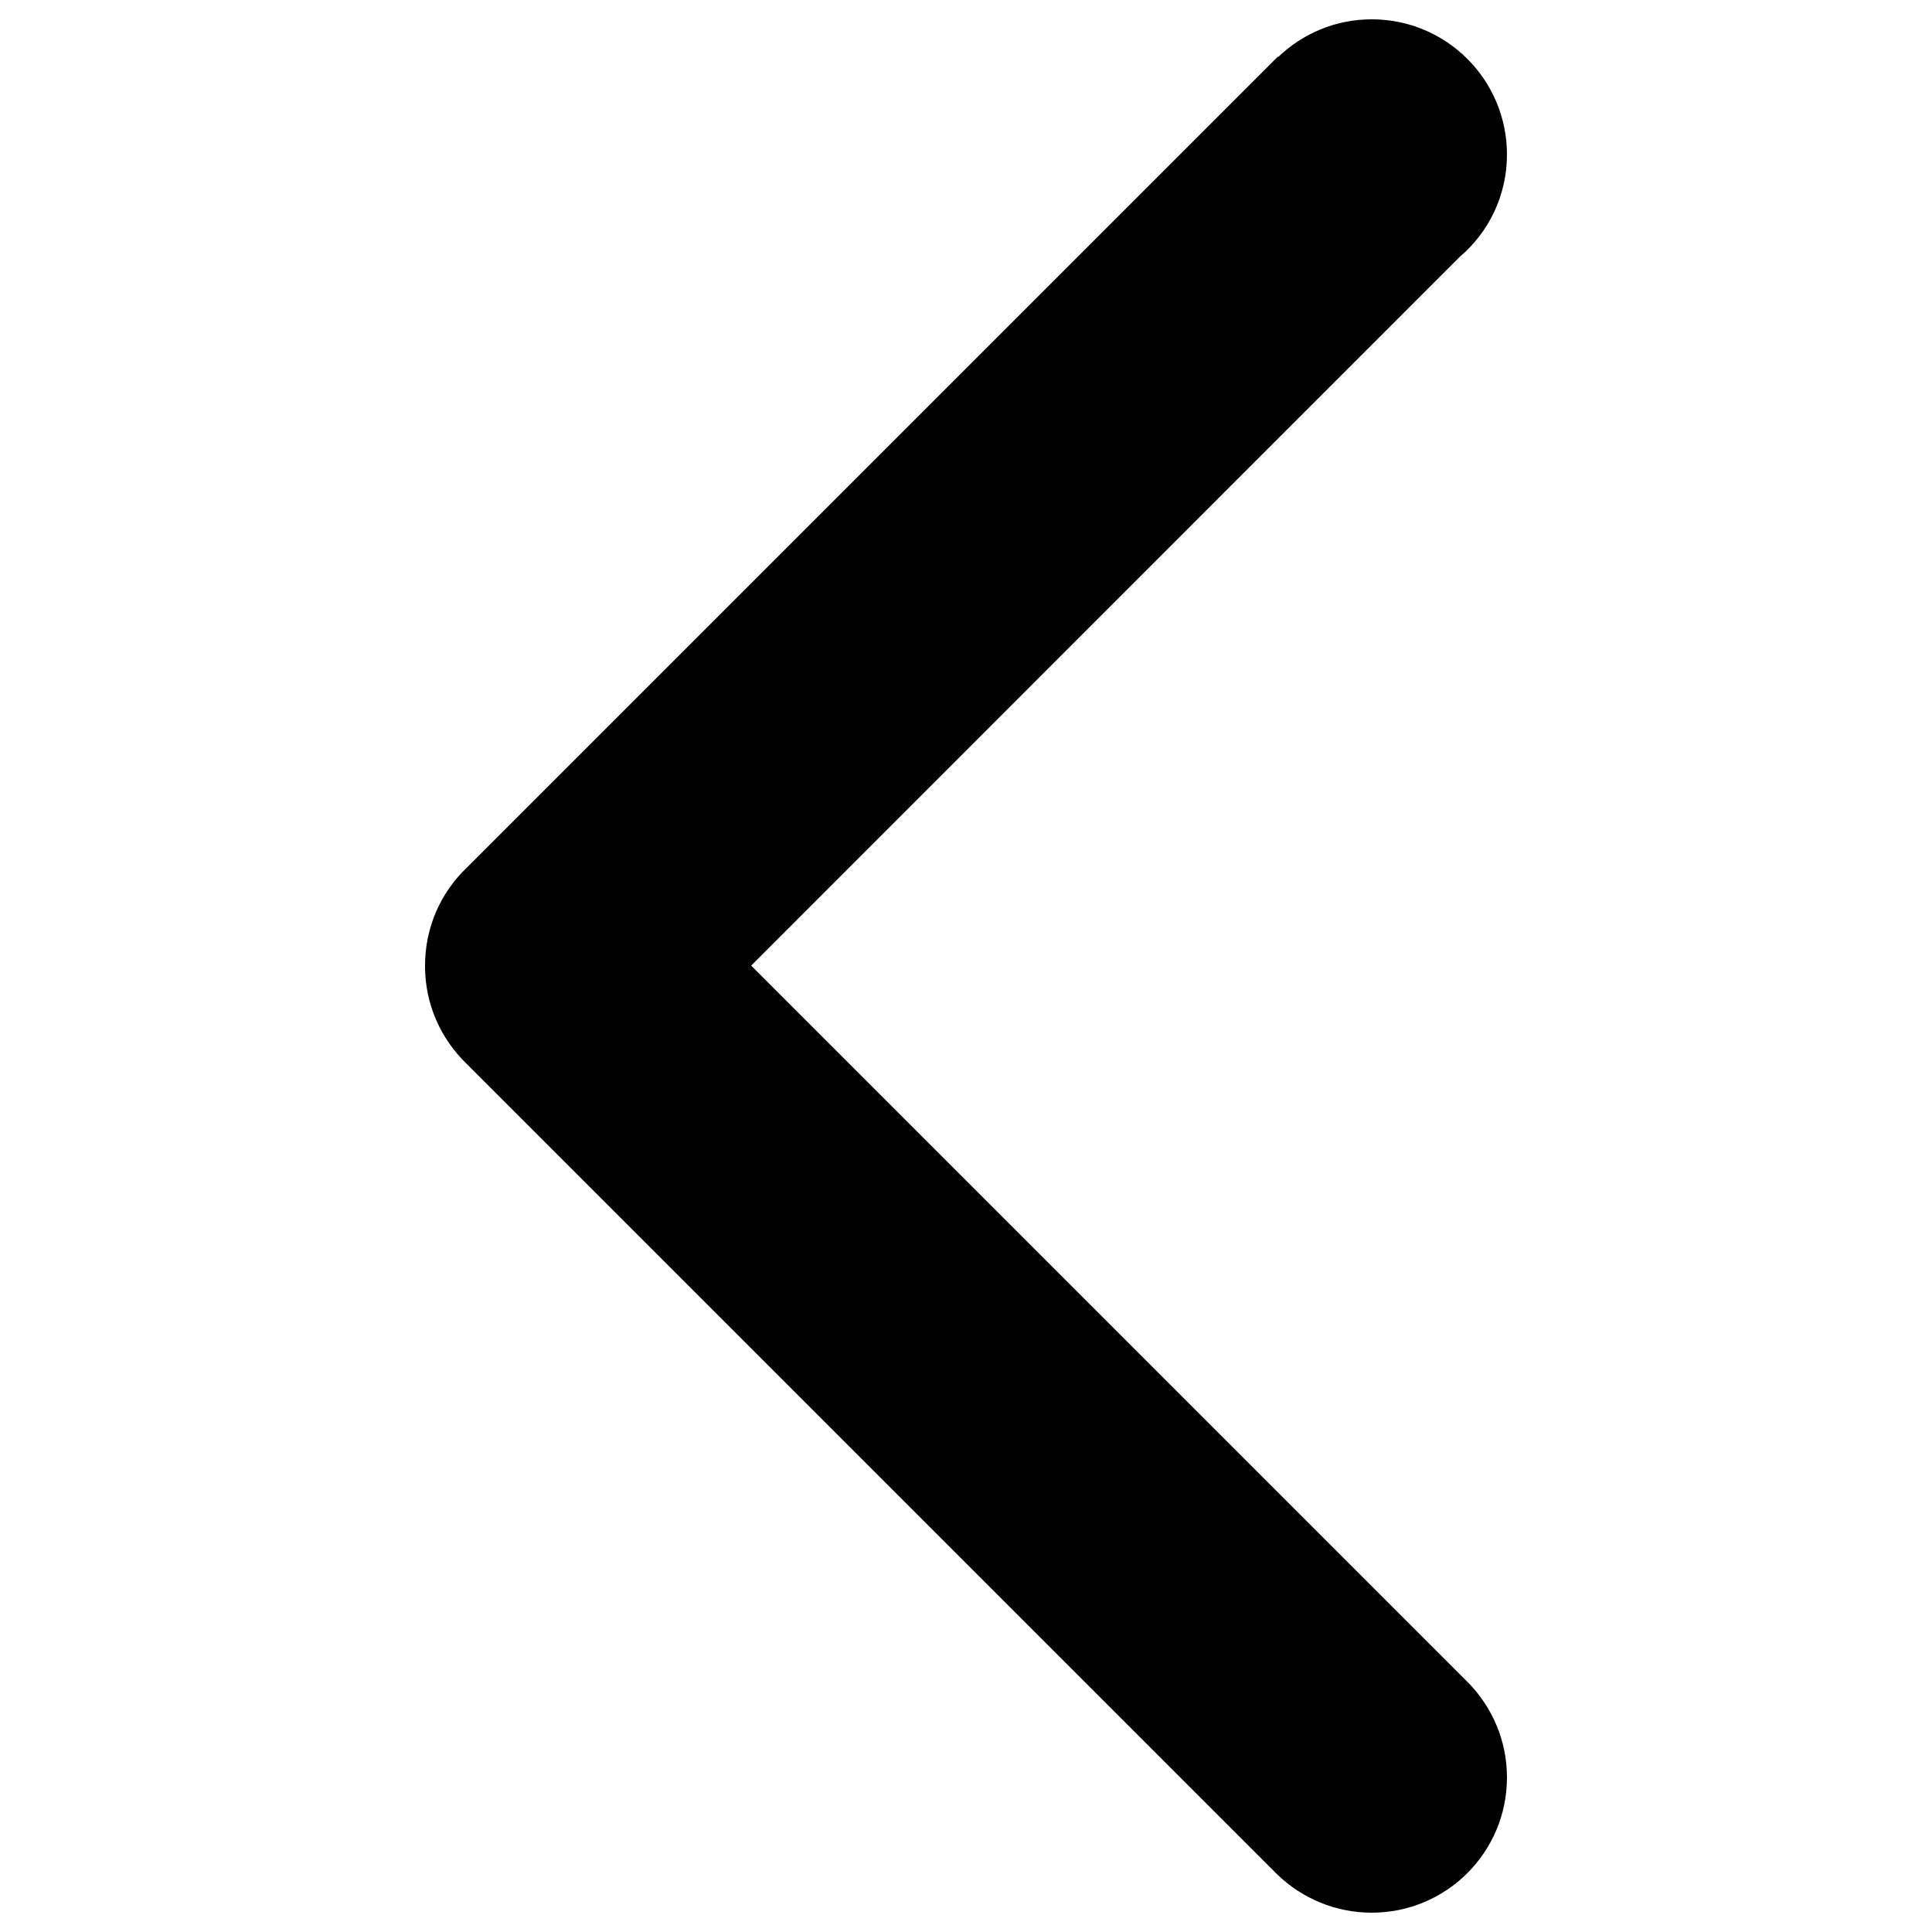
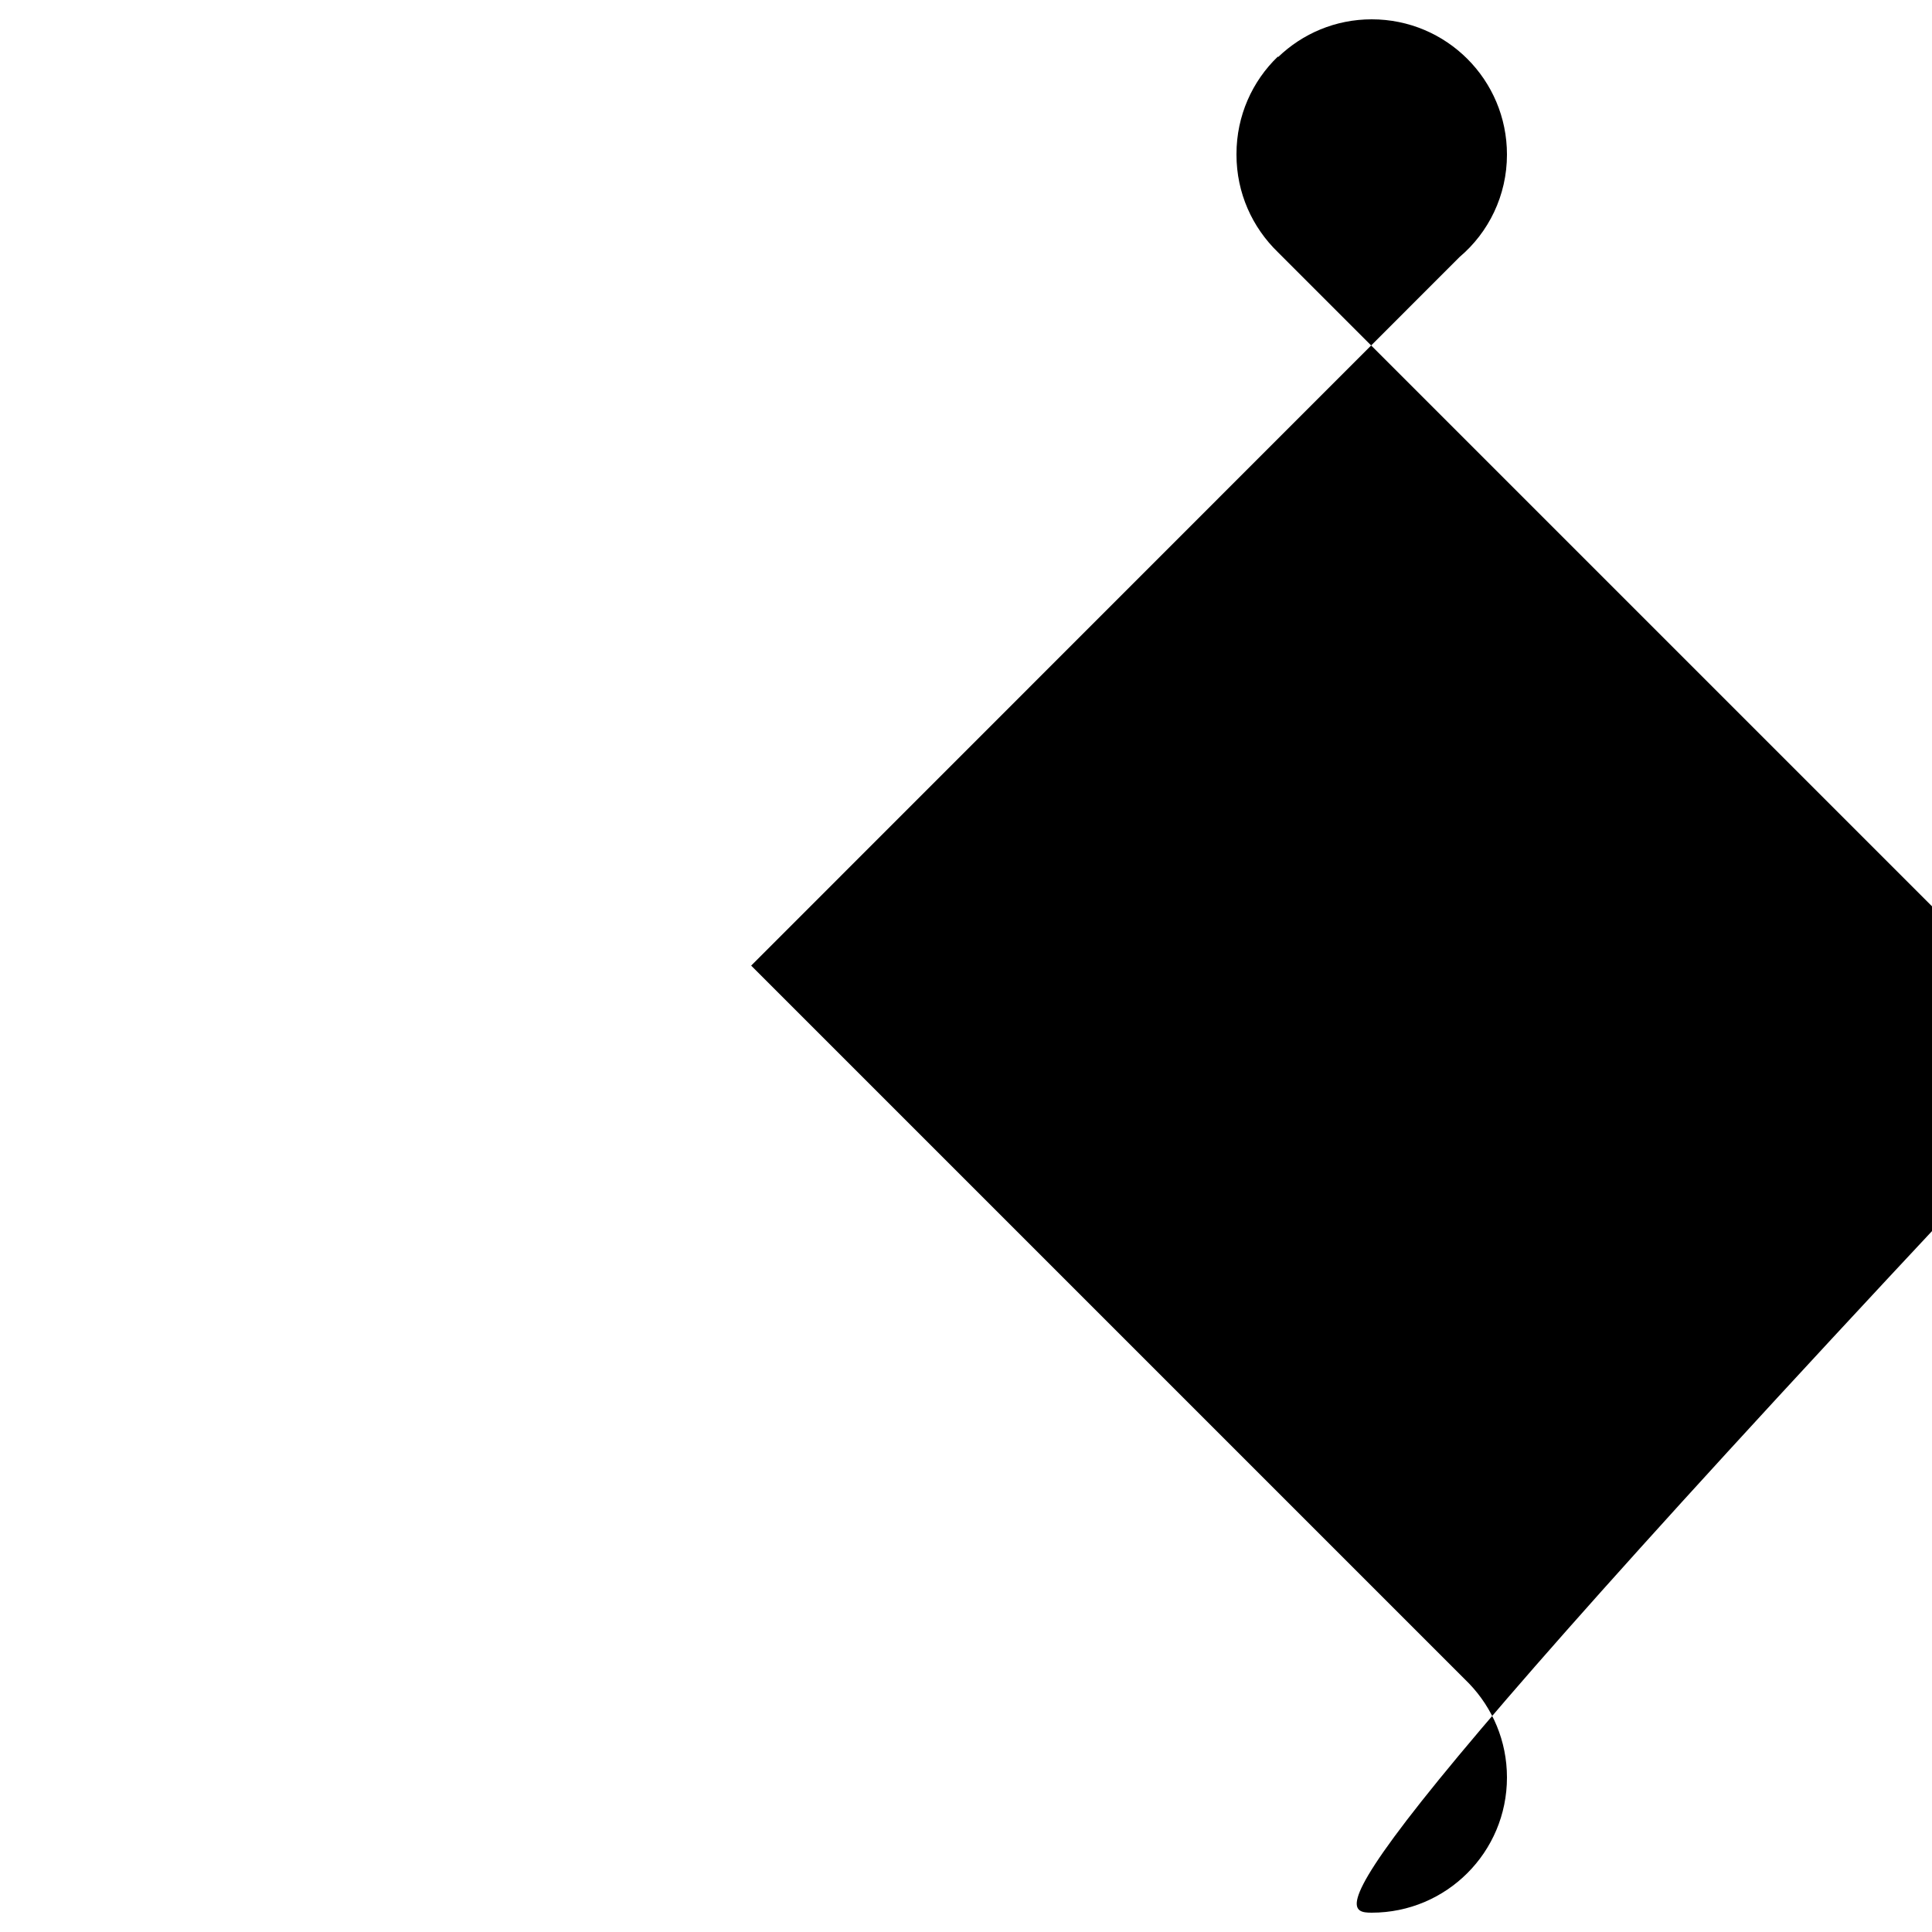
<svg xmlns="http://www.w3.org/2000/svg" version="1.1" x="0px" y="0px" viewBox="0 0 1000 1000" enable-background="new 0 0 1000 1000" xml:space="preserve">
  <g>
-     <path d="M710,990c38.7,0,70-31.3,70-70c0-18.9-7.5-36-19.6-48.6l0,0L388.8,499.8l366.7-366.8C770.5,120.3,780,101.2,780,80c0-38.7-31.3-70-70-70c-18.8,0-35.8,7.4-48.4,19.5l-0.2-0.2l-420,420l0,0c-13.2,12.7-21.4,30.6-21.4,50.4v0.2v0.2c0,19.8,8.2,37.6,21.4,50.4l0,0l420,420l0,0C674,982.5,691.1,990,710,990L710,990z" />
+     <path d="M710,990c38.7,0,70-31.3,70-70c0-18.9-7.5-36-19.6-48.6l0,0L388.8,499.8l366.7-366.8C770.5,120.3,780,101.2,780,80c0-38.7-31.3-70-70-70c-18.8,0-35.8,7.4-48.4,19.5l-0.2-0.2l0,0c-13.2,12.7-21.4,30.6-21.4,50.4v0.2v0.2c0,19.8,8.2,37.6,21.4,50.4l0,0l420,420l0,0C674,982.5,691.1,990,710,990L710,990z" />
  </g>
</svg>